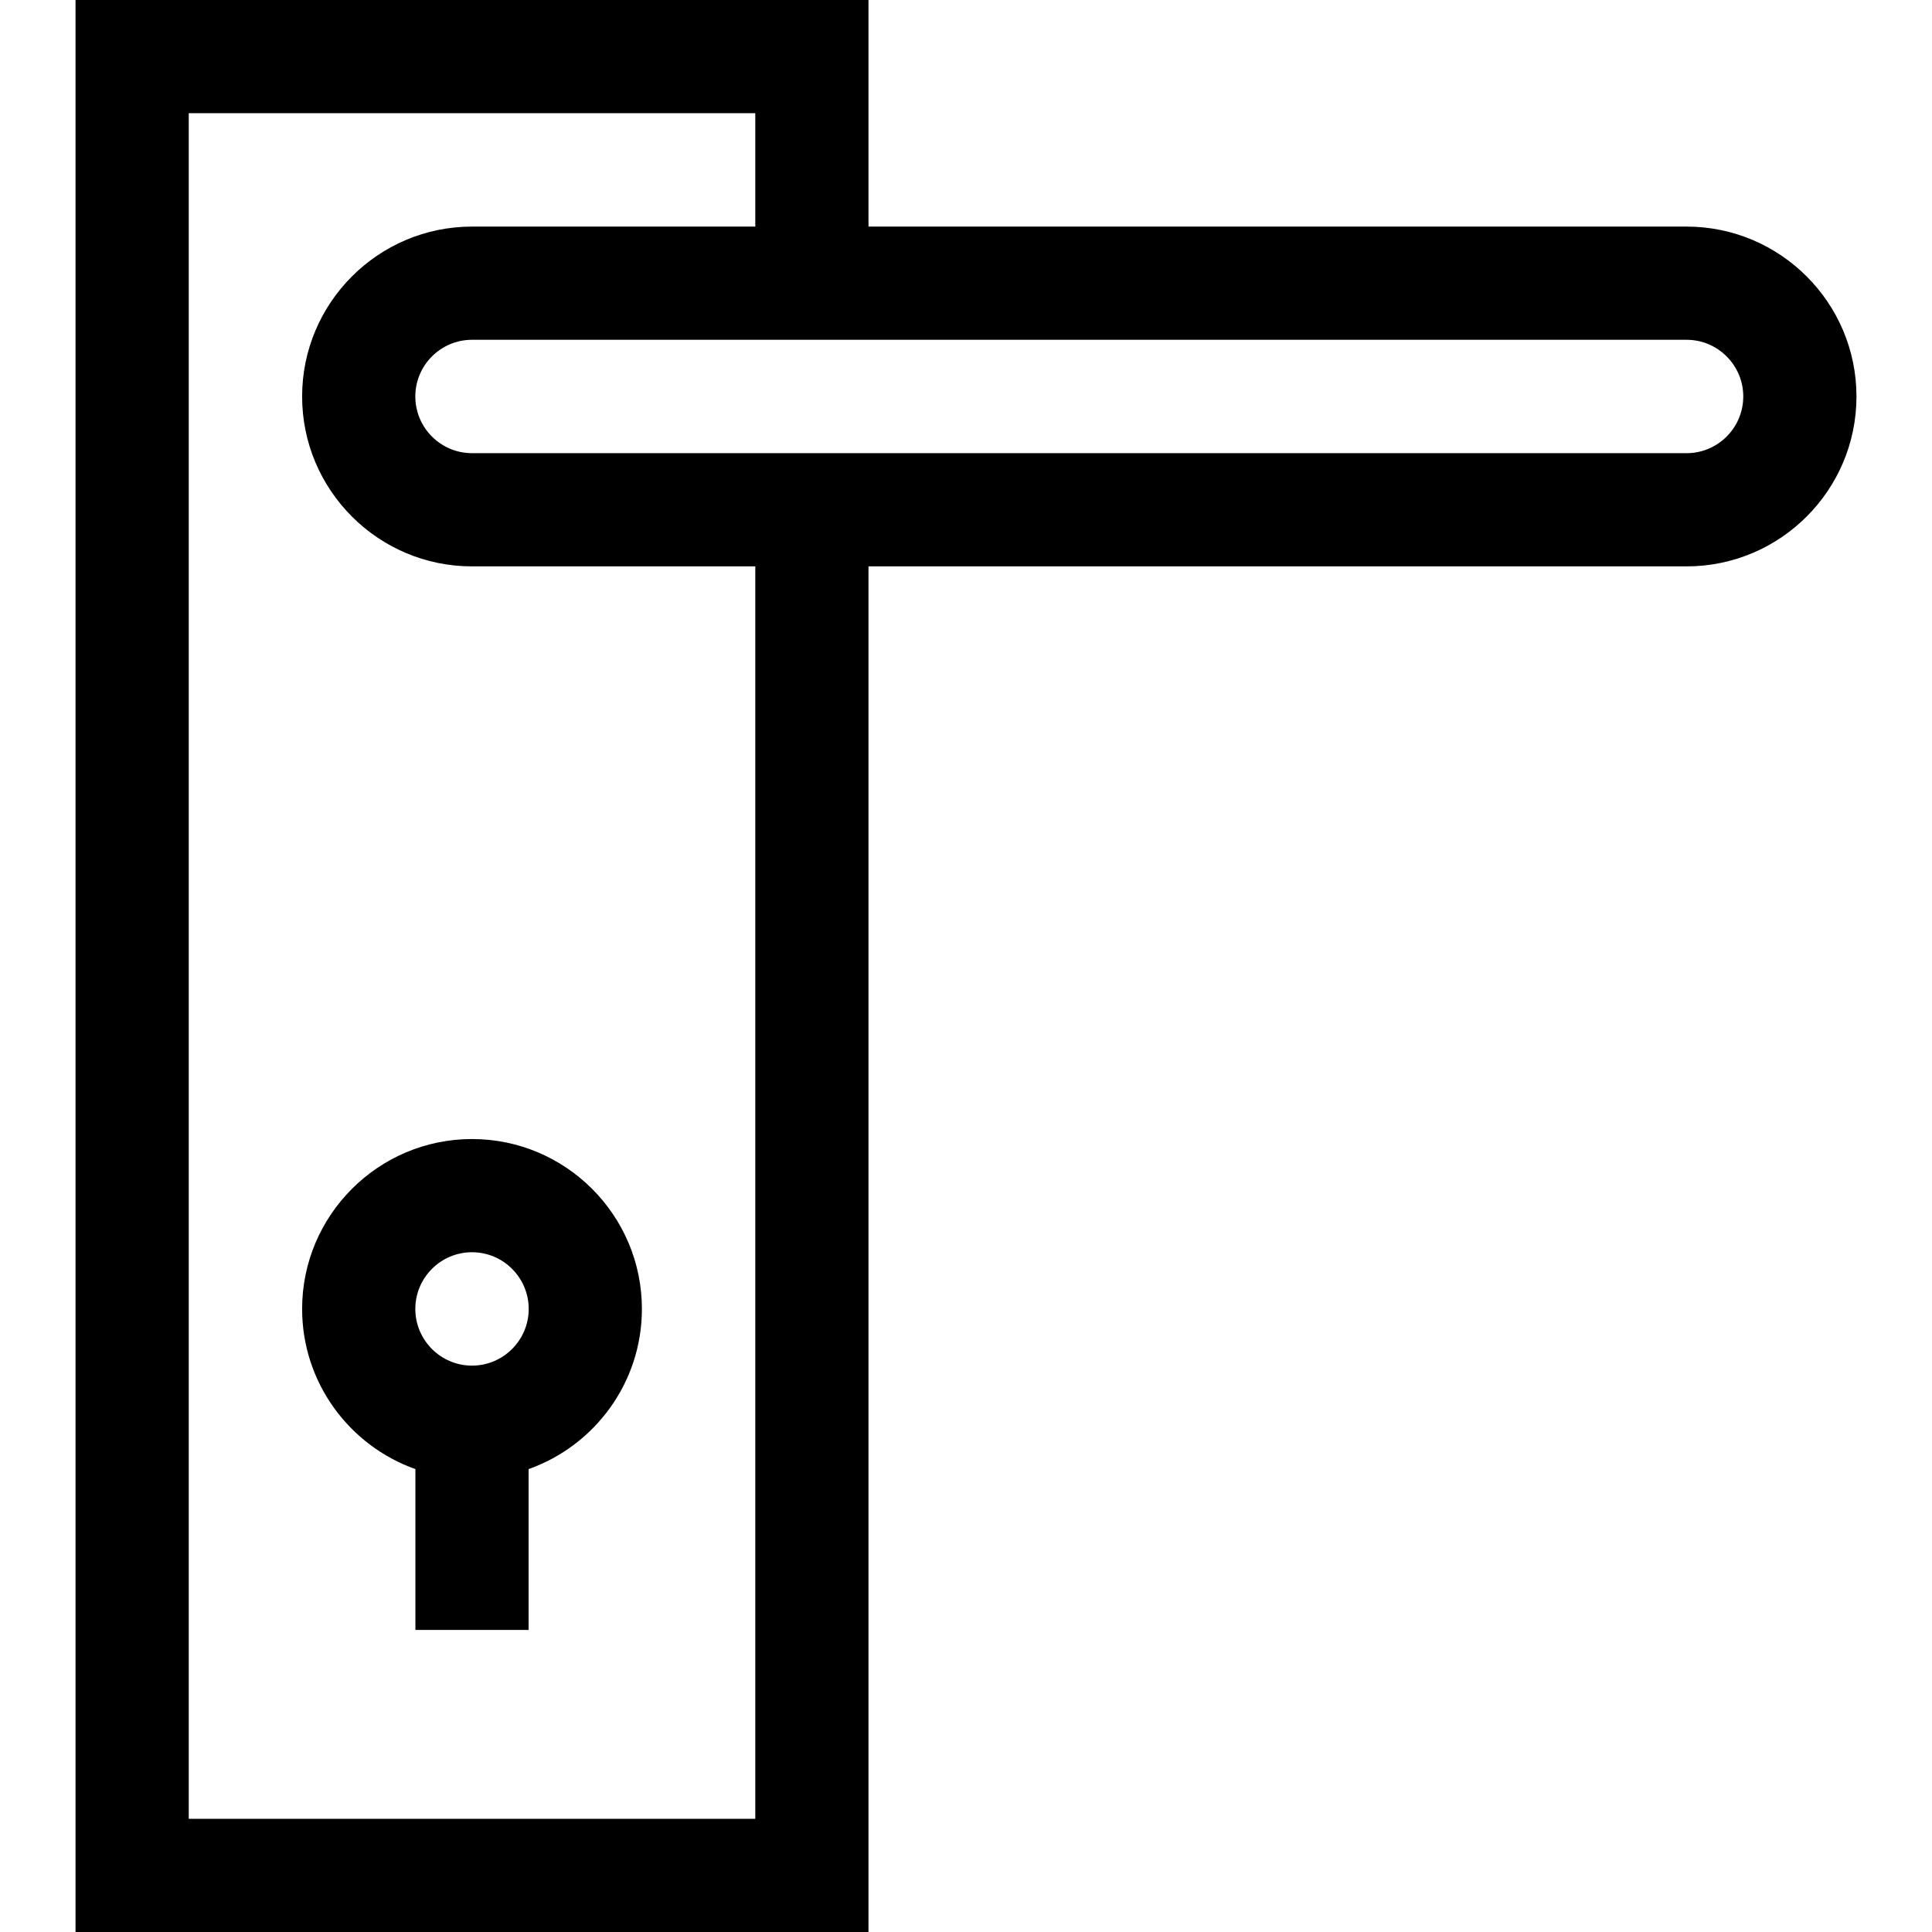
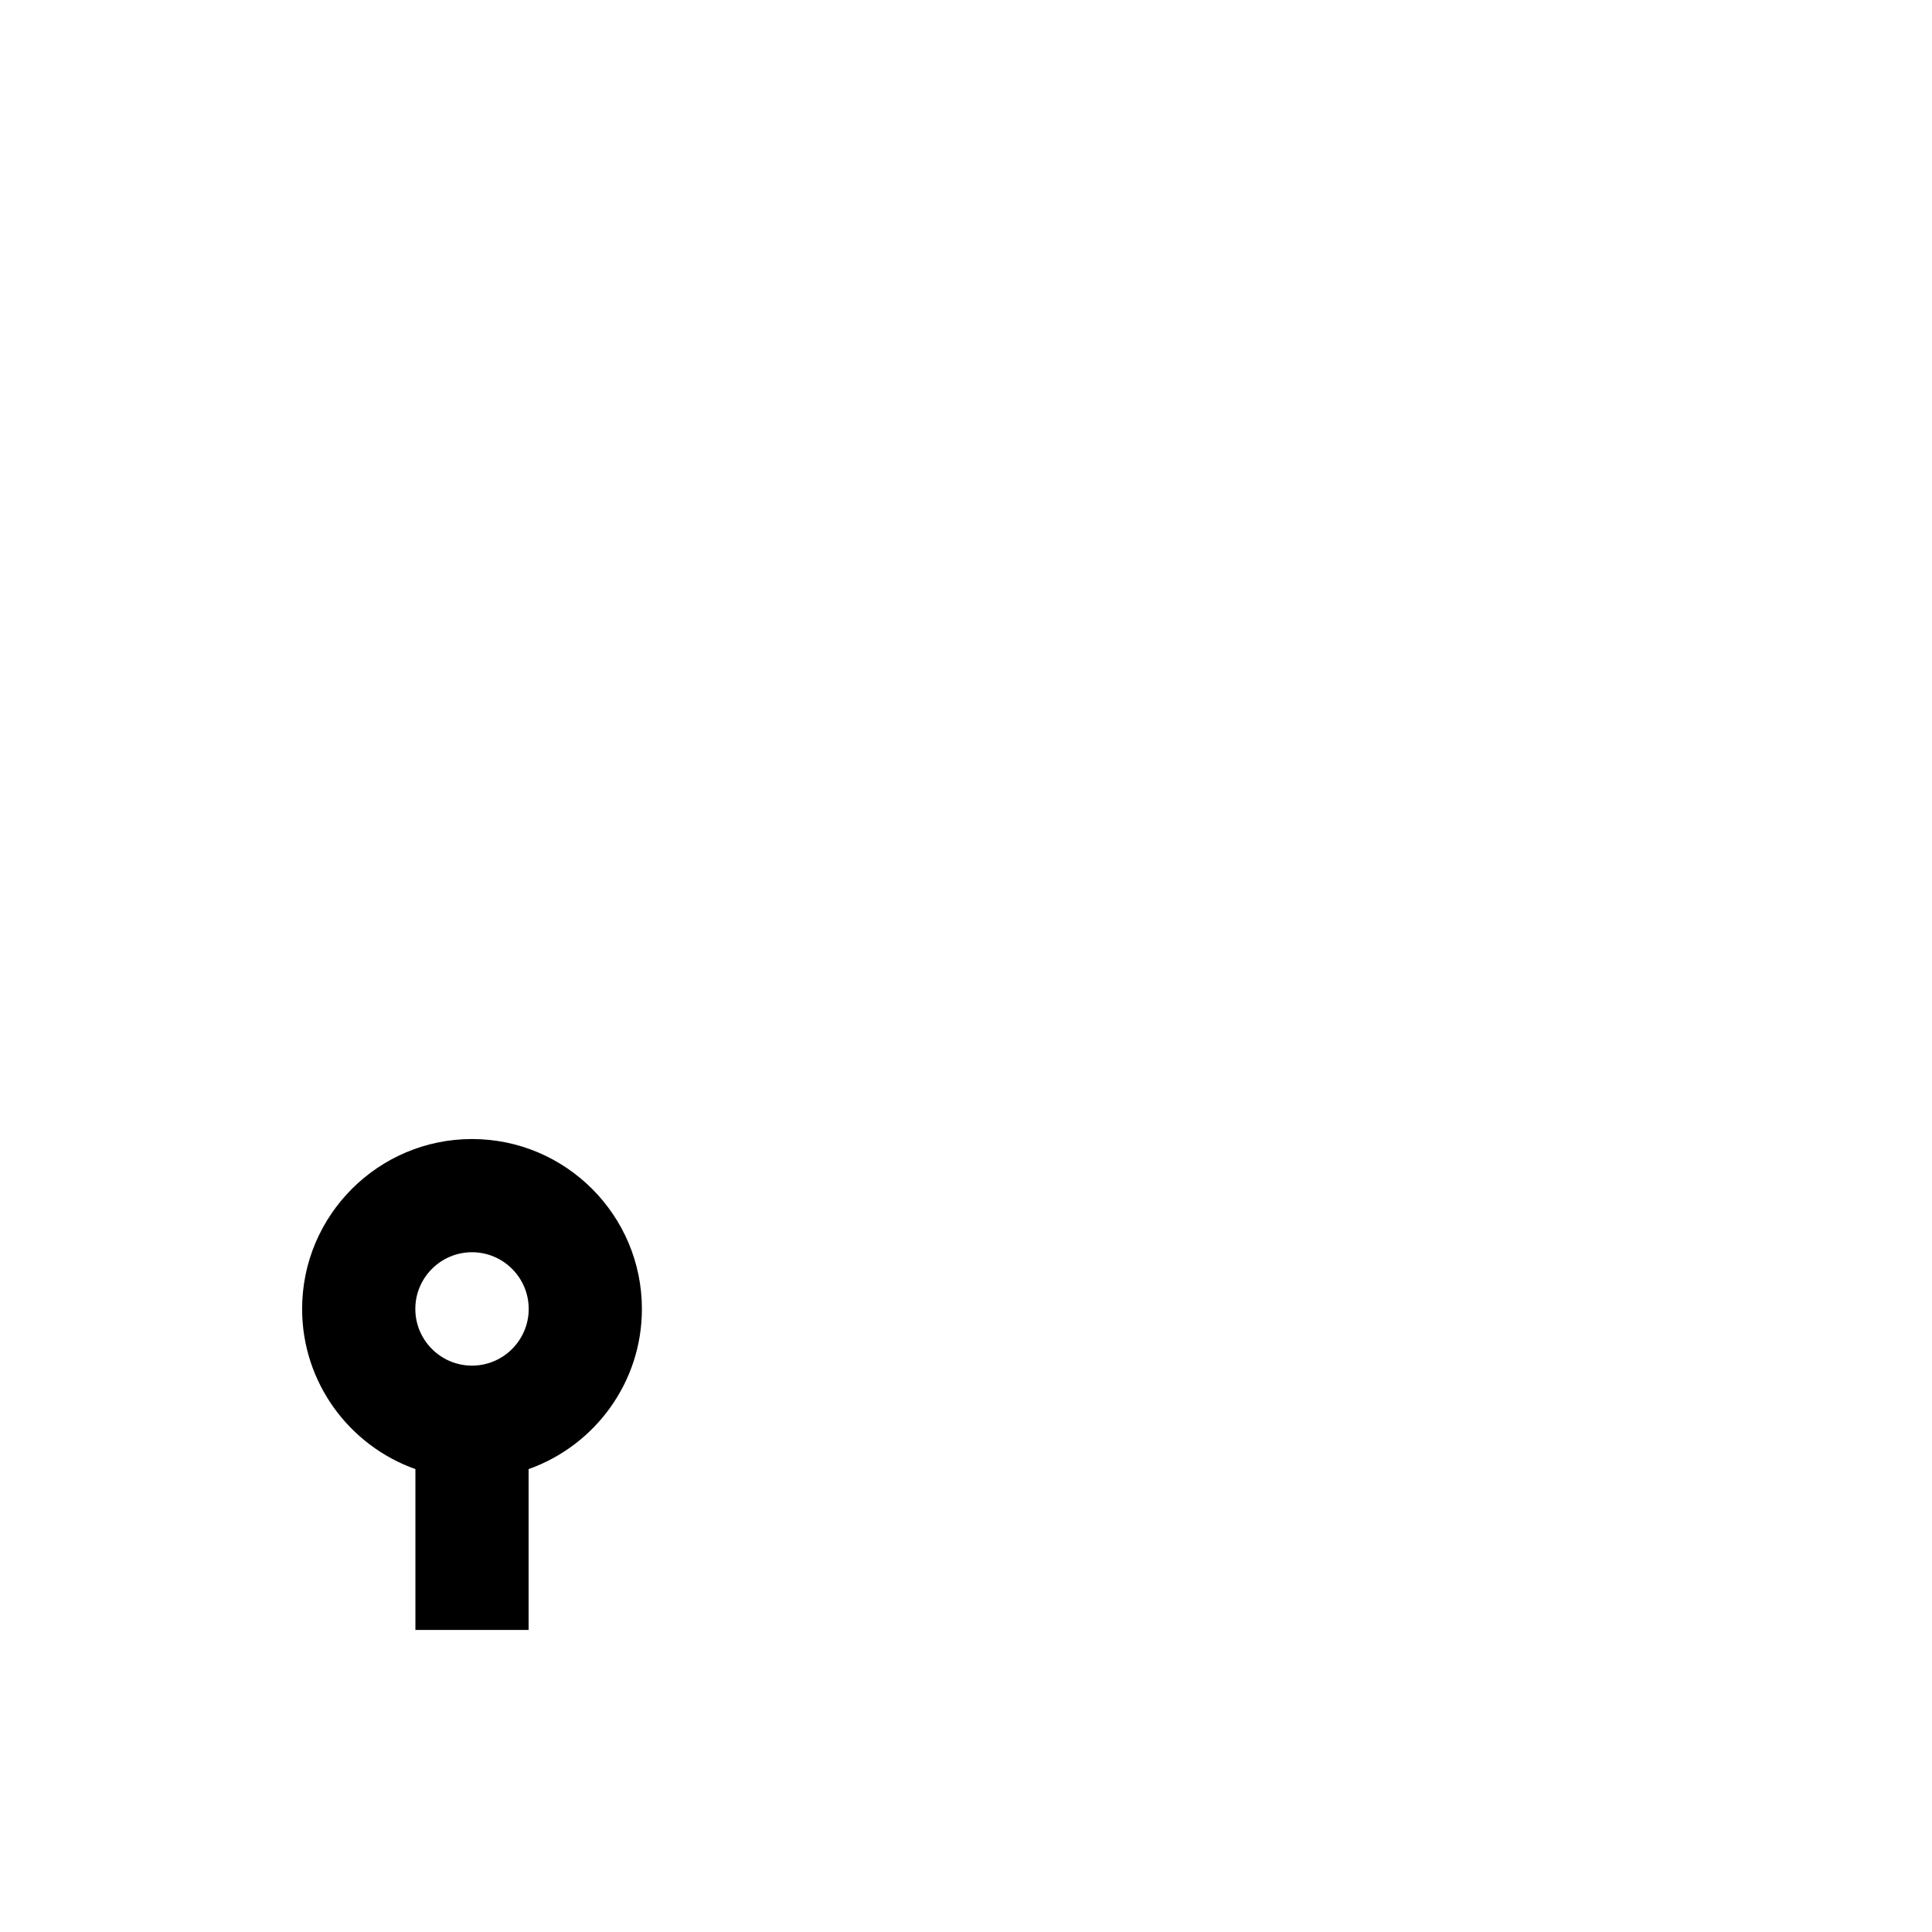
<svg xmlns="http://www.w3.org/2000/svg" version="1.1" id="Capa_1" x="0px" y="0px" viewBox="0 0 512 512" style="enable-background:new 0 0 512 512;" xml:space="preserve">
  <g>
    <g>
-       <path d="M446.96,60.048h-216.8V0H20.016v512H230.16V150.096h216.8c24.826,0,45.024-20.198,45.024-45.024 C491.984,80.246,471.786,60.048,446.96,60.048z M200.16,482H50.016V30H200.16v30.048h-75.072 c-24.826,0-45.023,20.198-45.023,45.024c0,24.826,20.197,45.024,45.023,45.024h75.072V482z M446.96,120.096H125.088 c-8.284,0-15.023-6.74-15.023-15.024c0-8.284,6.739-15.024,15.023-15.024H446.96c8.284,0,15.024,6.74,15.024,15.024 C461.984,113.356,455.244,120.096,446.96,120.096z" />
-     </g>
+       </g>
  </g>
  <g>
    <g>
      <path d="M125.087,301.856c-24.826,0-45.023,20.198-45.023,45.024c0,19.568,12.552,36.252,30.023,42.445v42.623h30v-42.623 c17.472-6.193,30.024-22.877,30.024-42.445C170.111,322.054,149.913,301.856,125.087,301.856z M125.088,361.904 c-8.284,0-15.023-6.74-15.023-15.024s6.739-15.024,15.023-15.024s15.024,6.74,15.024,15.024S133.372,361.904,125.088,361.904z" />
    </g>
  </g>
  <g> </g>
  <g> </g>
  <g> </g>
  <g> </g>
  <g> </g>
  <g> </g>
  <g> </g>
  <g> </g>
  <g> </g>
  <g> </g>
  <g> </g>
  <g> </g>
  <g> </g>
  <g> </g>
  <g> </g>
</svg>